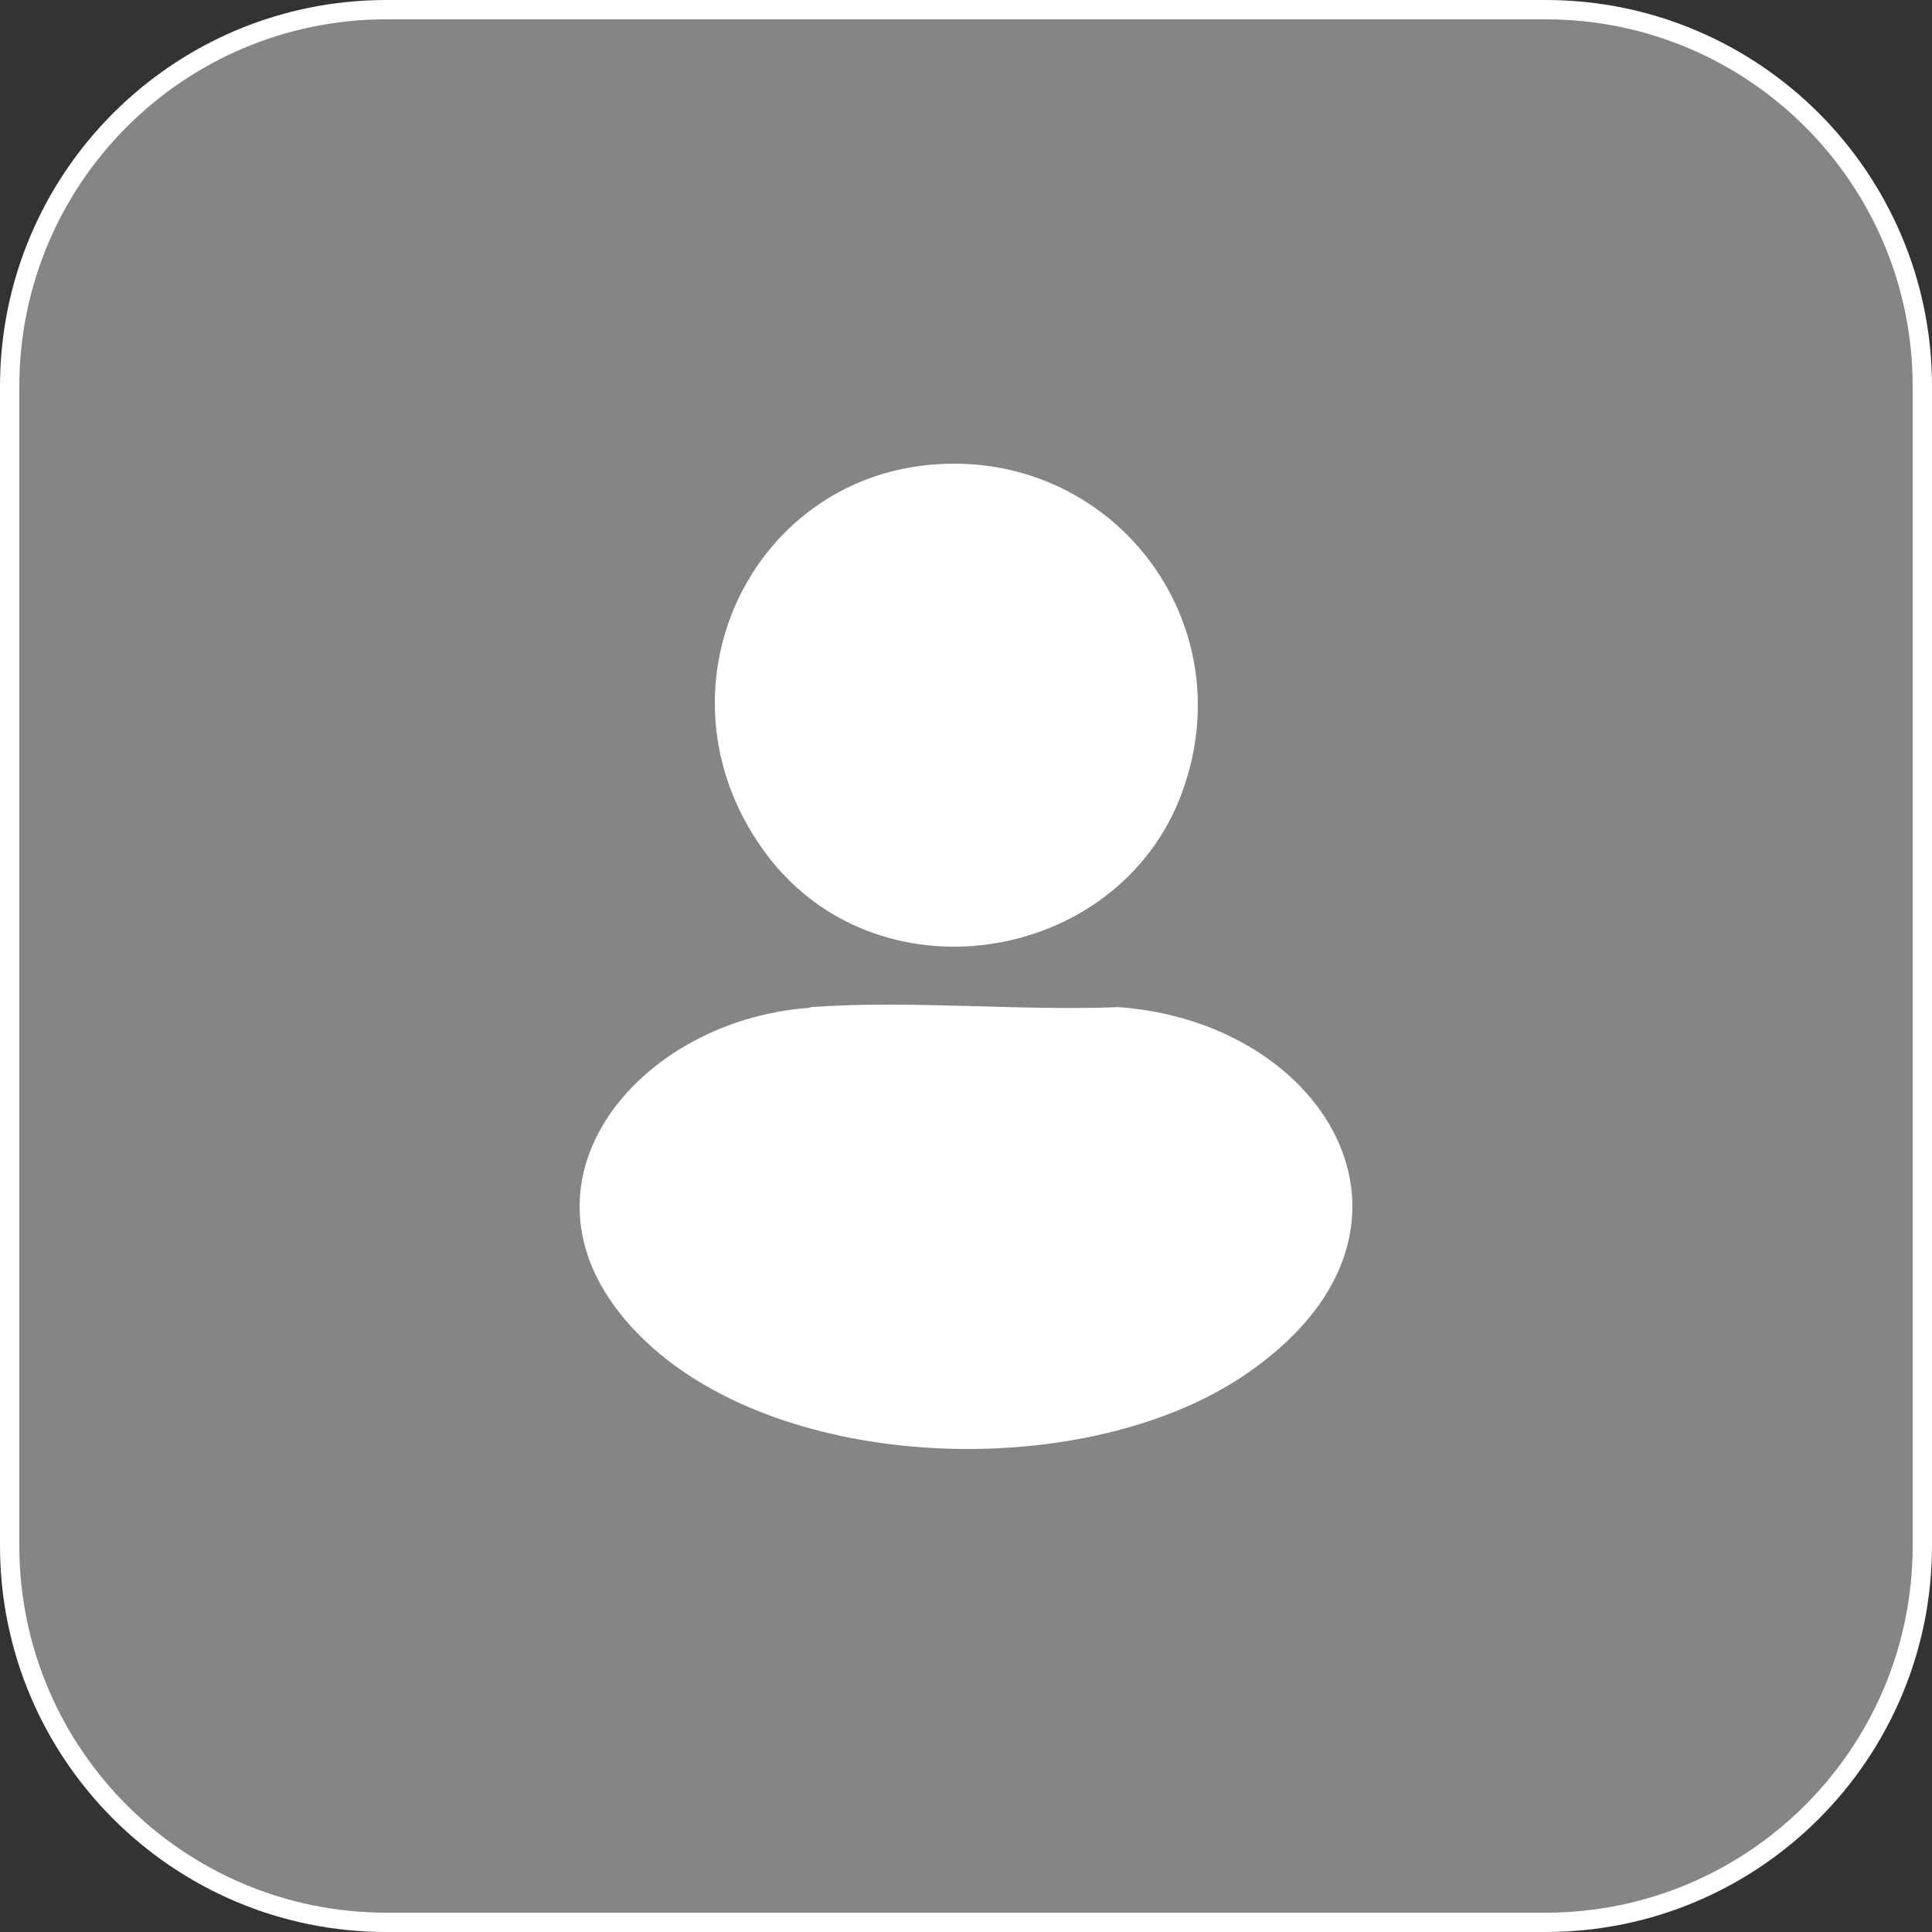
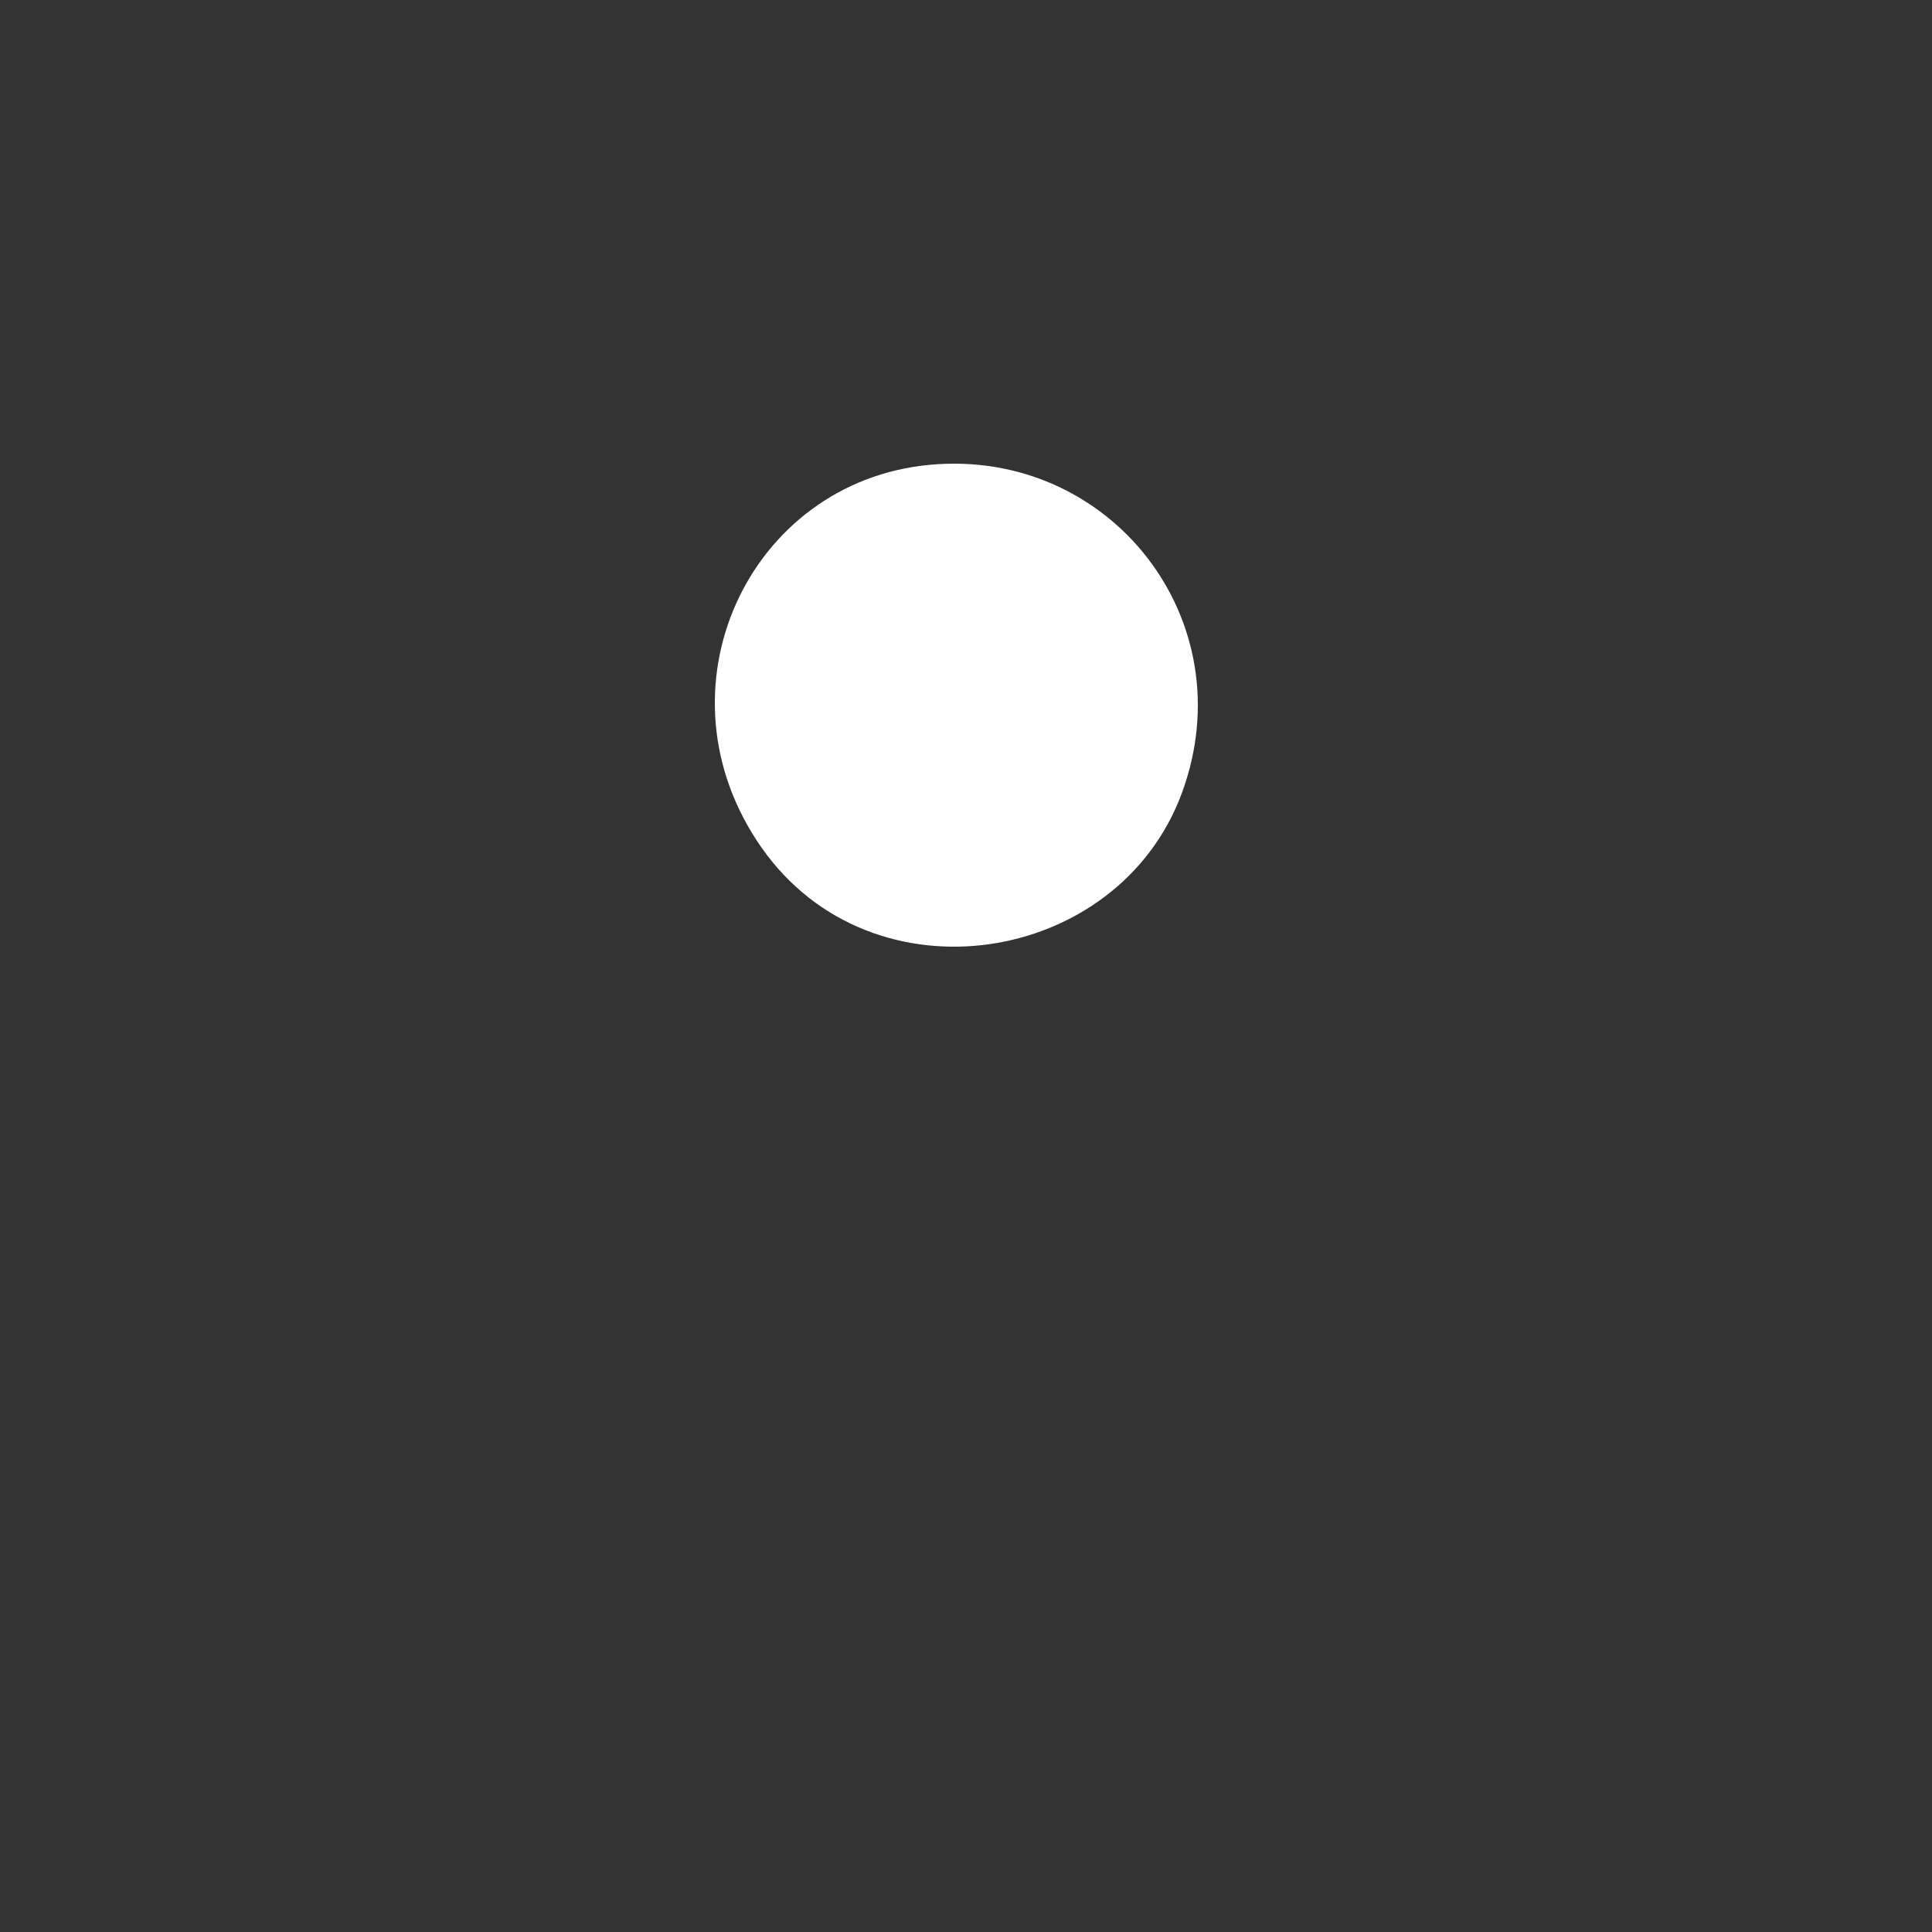
<svg xmlns="http://www.w3.org/2000/svg" width="100" height="100" viewBox="0 0 100 100" fill="none">
  <rect x="0" y="0" width="100" height="100" fill="#333333" stroke="none" />
-   <path d="M20 99.5C9.23 99.5 0.5 90.77 0.5 80L0.5 20C0.5 9.23 9.23 0.5 20 0.5L80 0.5C90.769 0.5 99.5 9.23 99.5 20L99.5 80C99.5 90.769 90.769 99.5 80 99.5L20 99.5Z" fill="white" fill-opacity="0.4" stroke="white" />
-   <path d="M41.934 52.129C47.155 51.756 52.643 52.332 57.897 52.129C68.772 52.907 75.257 63.807 64.449 71.153C56.401 76.636 41.203 76.332 33.786 69.765C25.24 62.148 32.556 52.806 41.934 52.162V52.129Z" fill="white" />
  <path d="M48.118 24.059C57.455 23.185 64.466 32.096 61.176 41.04C57.887 49.985 45.128 52.036 39.413 43.865C33.698 35.694 38.749 24.934 48.118 24.059Z" fill="white" />
</svg>